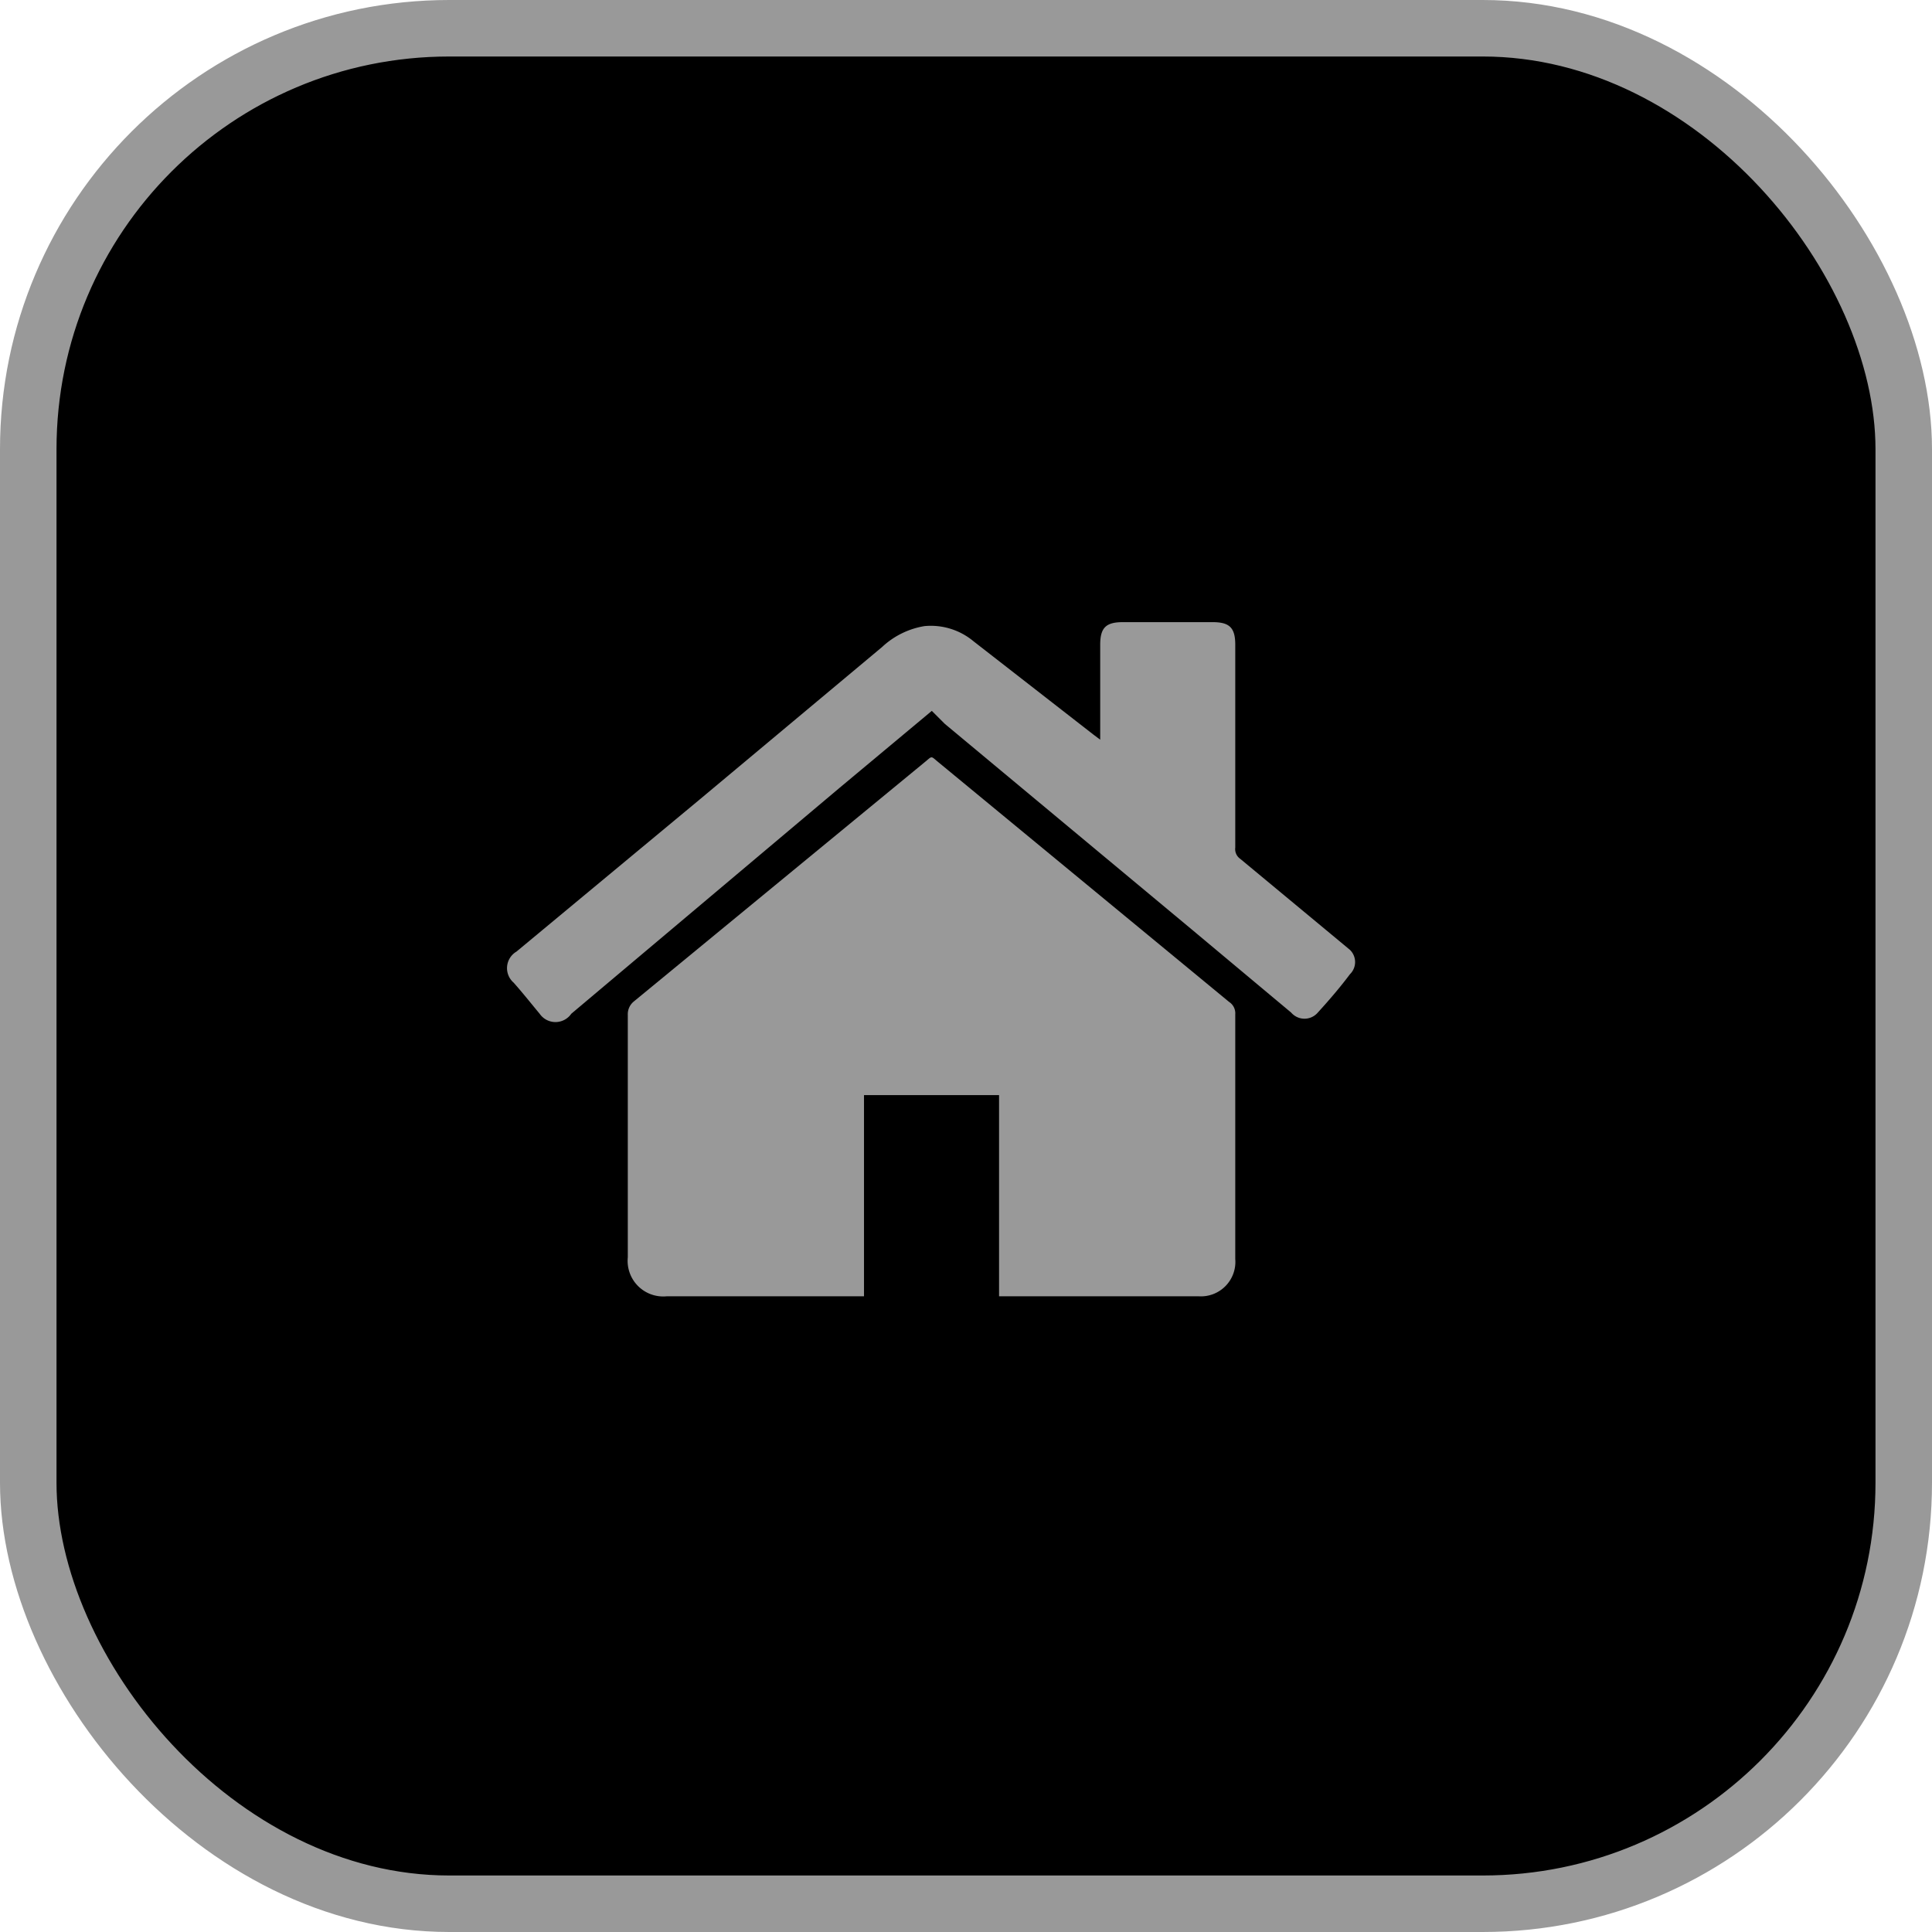
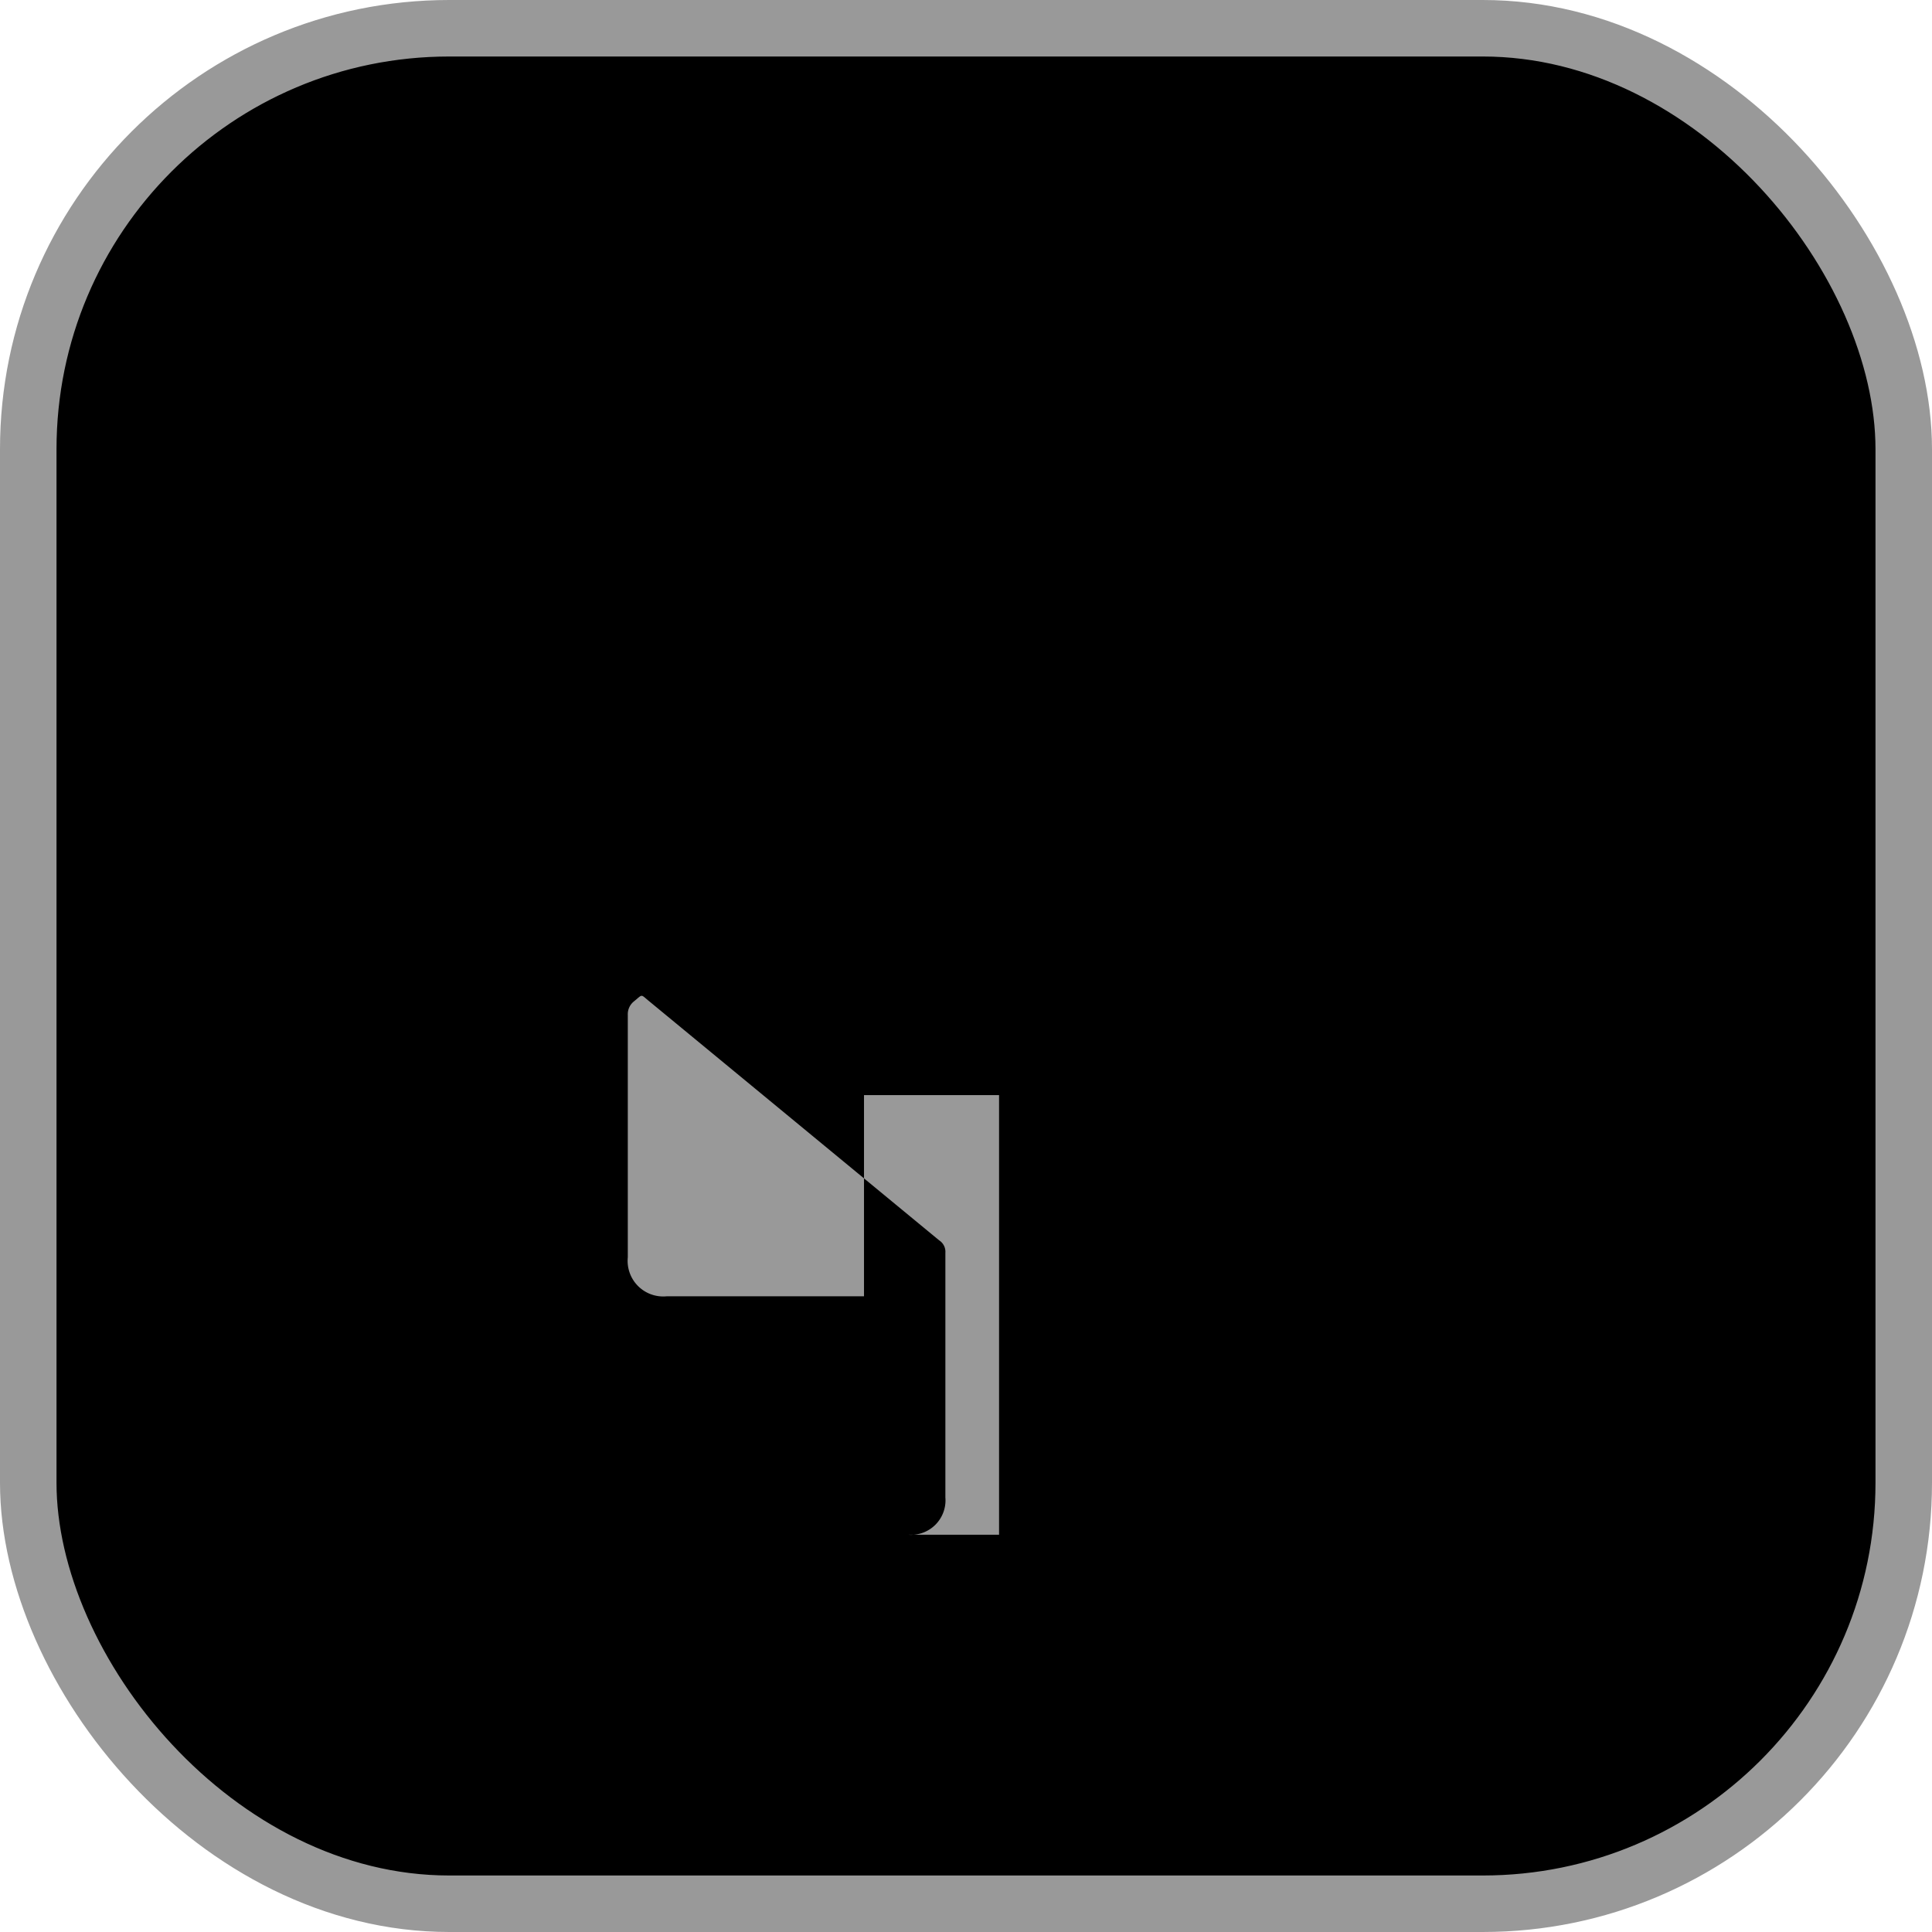
<svg xmlns="http://www.w3.org/2000/svg" viewBox="0 0 34.19 34.19">
  <defs>
    <style>.cls-1{stroke:#999;stroke-linecap:round;stroke-linejoin:round;}.cls-2{fill:#999;}</style>
  </defs>
  <g id="Layer_2" data-name="Layer 2">
    <g id="Layer_1-2" data-name="Layer 1">
      <rect class="cls-1" x="0.5" y="0.5" width="33.19" height="33.19" rx="7.45" />
-       <path class="cls-2" d="M17.68,22.94V19.38H15.29v3.56H11.8a.63.63,0,0,1-.69-.69c0-1.43,0-2.86,0-4.29a.29.29,0,0,1,.11-.24l5.13-4.22c.16-.13.11-.13.27,0l5.13,4.23a.24.24,0,0,1,.11.22v4.33a.61.61,0,0,1-.65.66H17.68Z" />
-       <path class="cls-2" d="M16.49,12.58l-1.63,1.36-4.75,4a.34.34,0,0,1-.56,0c-.15-.18-.3-.37-.46-.55a.34.34,0,0,1,.05-.55l3.24-2.69,3.23-2.7a1.44,1.44,0,0,1,.75-.37,1.18,1.18,0,0,1,.87.27L19.35,13l.12.09V11.41c0-.3.1-.4.4-.4h1.59c.3,0,.4.1.4.4V15a.21.21,0,0,0,.09.2l1.82,1.51.12.1a.3.3,0,0,1,0,.43c-.18.24-.37.46-.57.68a.31.31,0,0,1-.47,0l-1.77-1.48-4.36-3.63Z" />
+       <path class="cls-2" d="M17.68,22.94V19.38H15.29v3.56H11.8a.63.63,0,0,1-.69-.69c0-1.43,0-2.86,0-4.29a.29.29,0,0,1,.11-.24c.16-.13.11-.13.27,0l5.13,4.23a.24.24,0,0,1,.11.22v4.33a.61.61,0,0,1-.65.66H17.68Z" />
    </g>
  </g>
</svg>